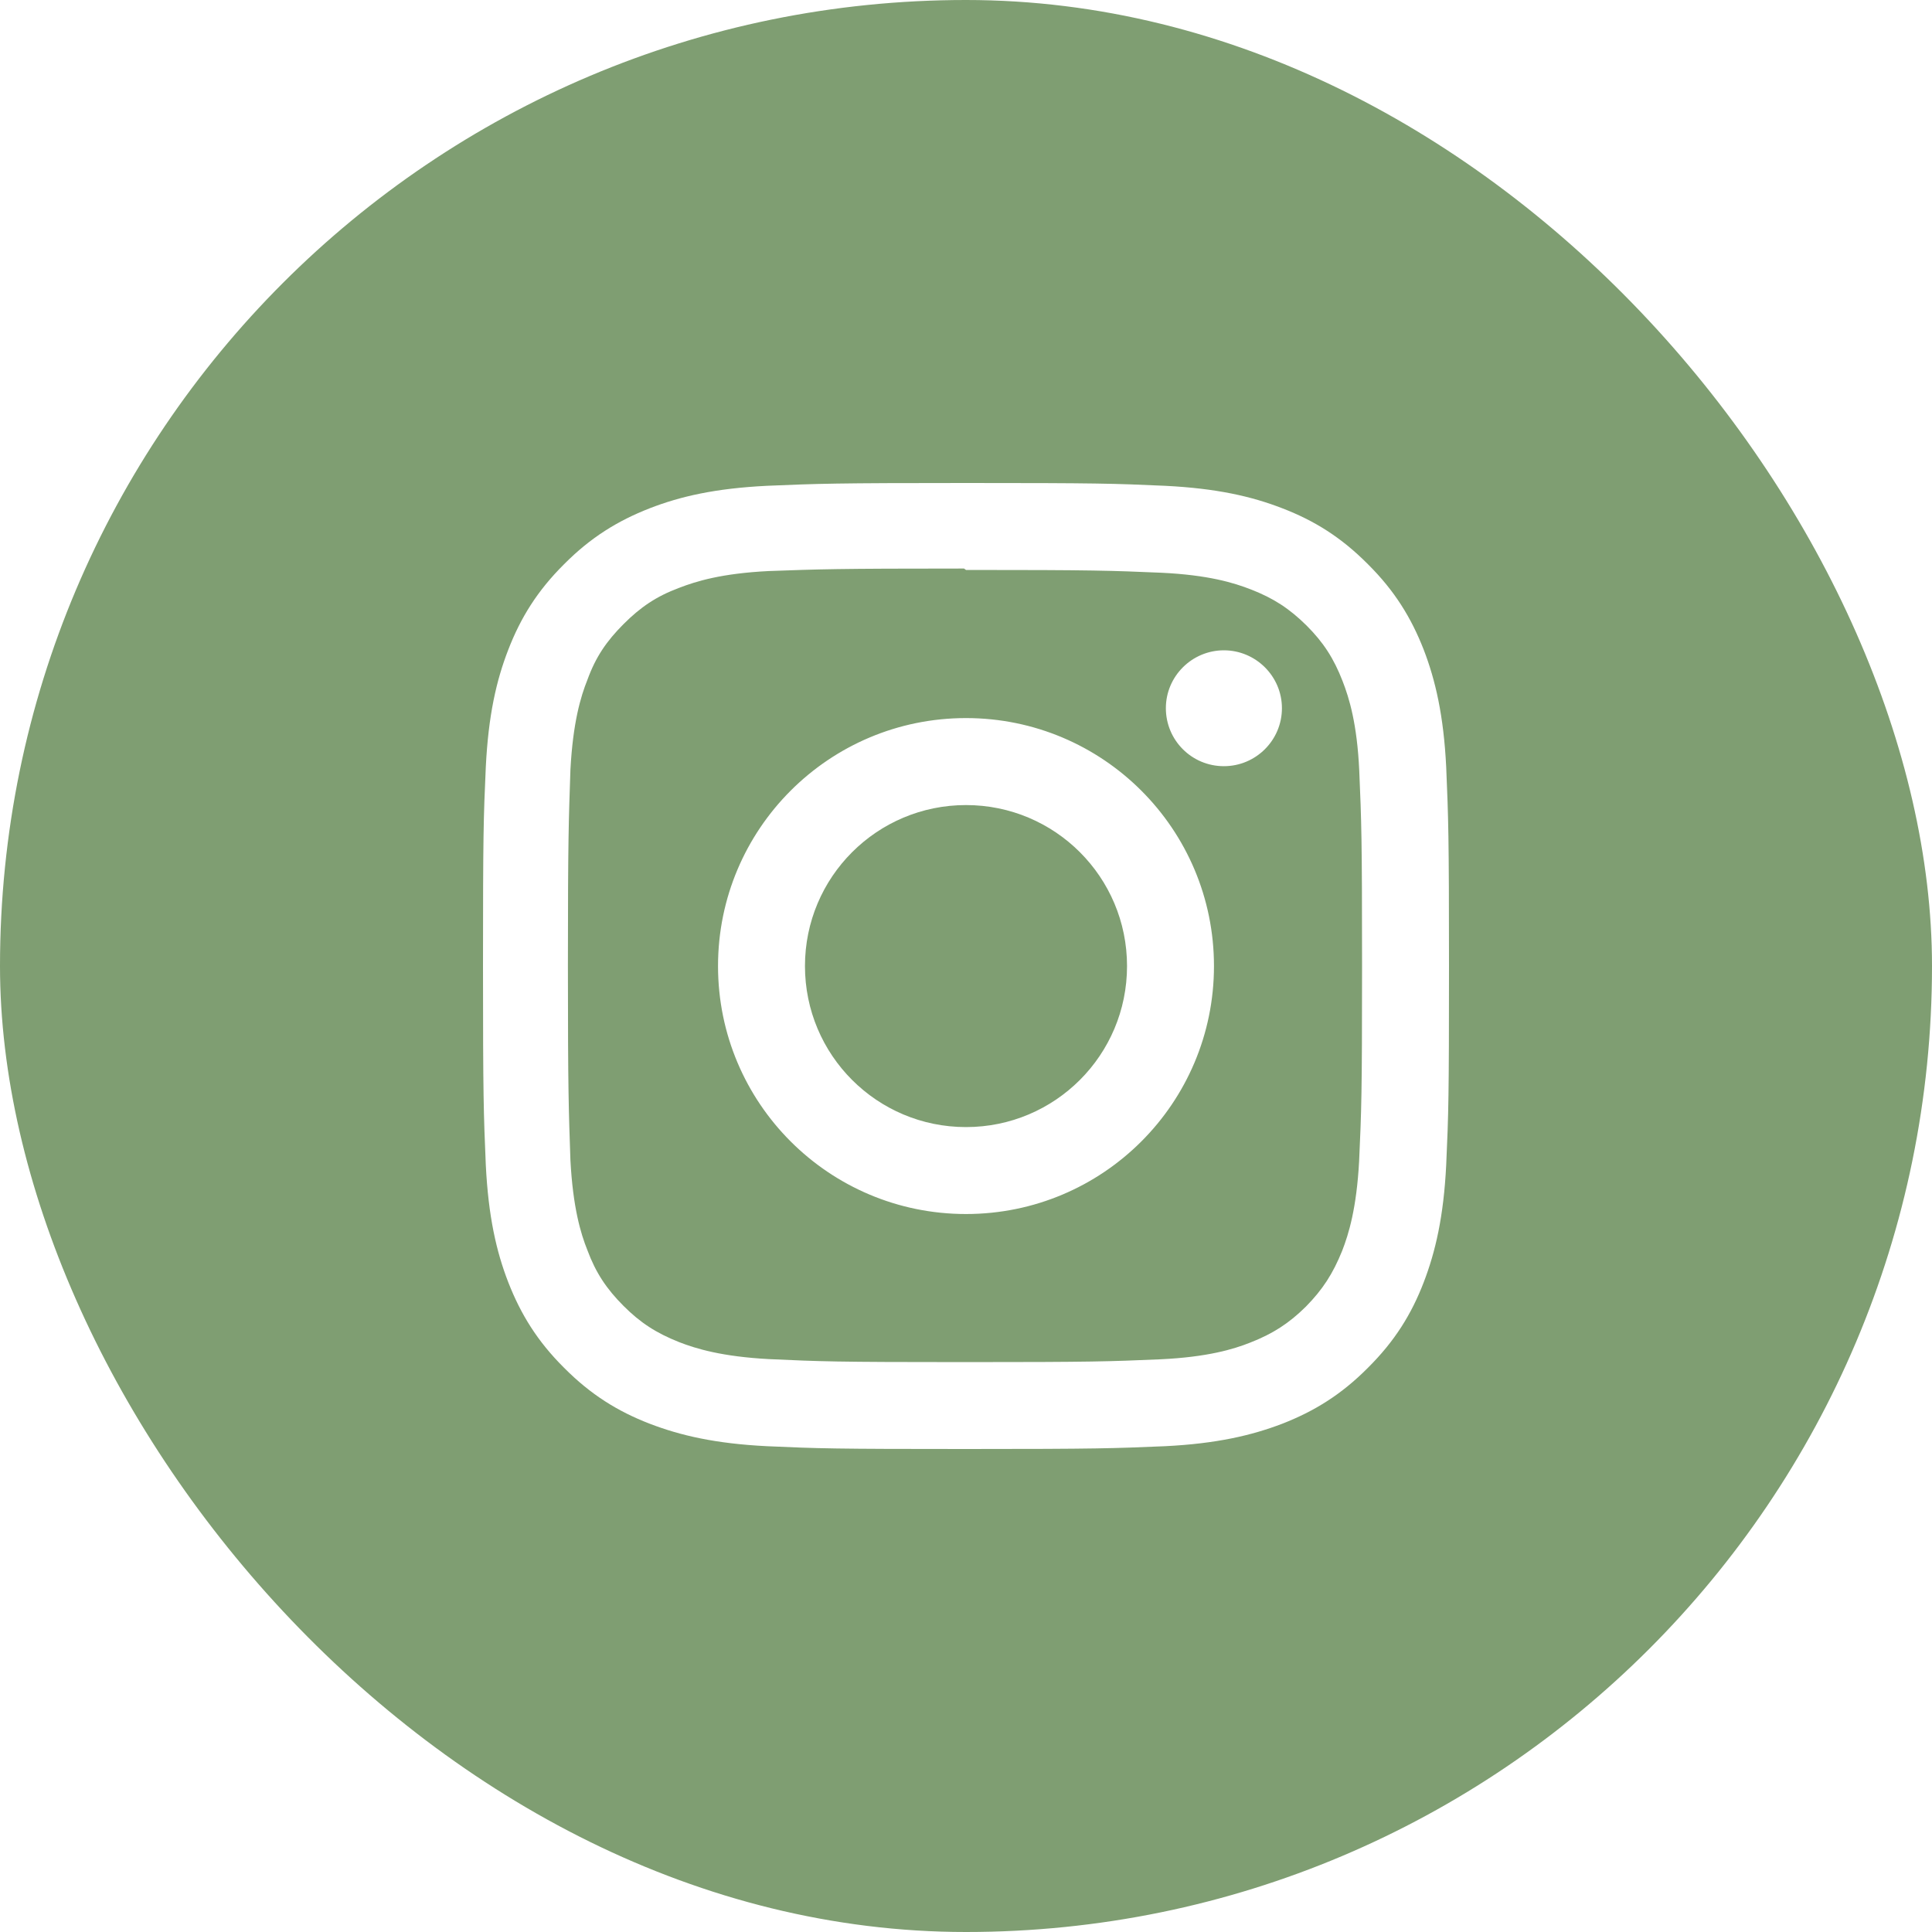
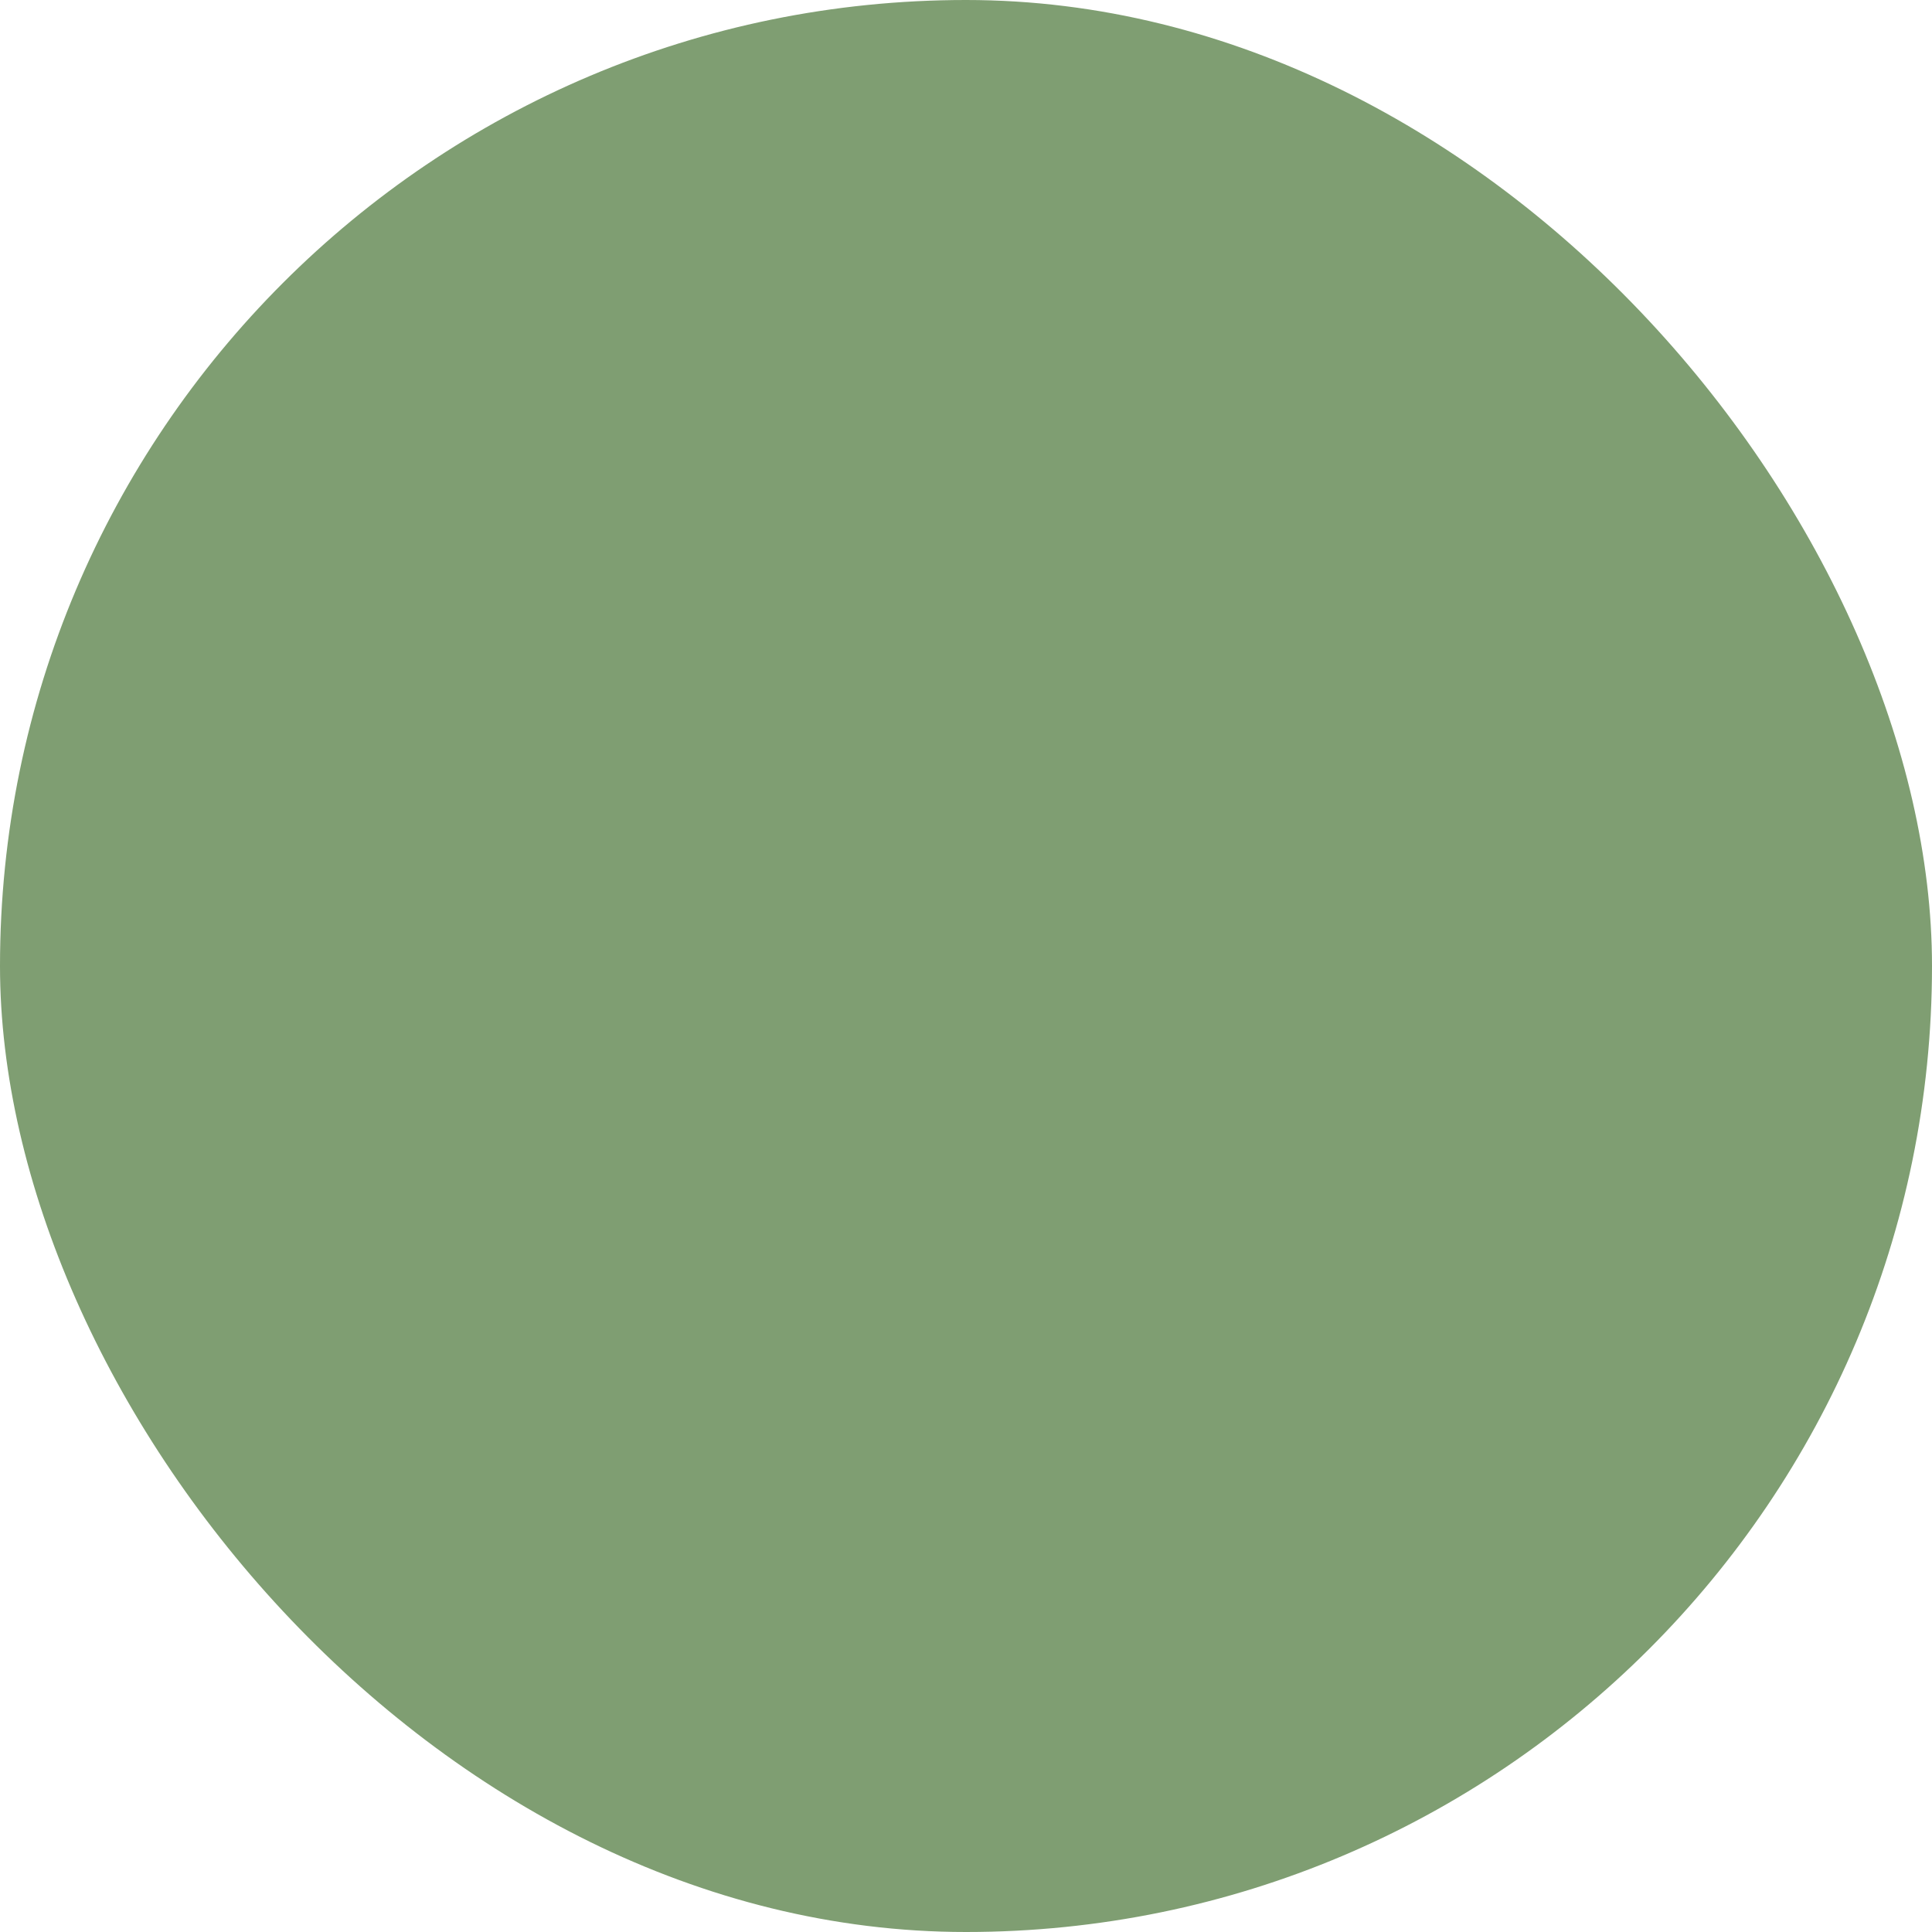
<svg xmlns="http://www.w3.org/2000/svg" width="40" height="40" viewBox="0 0 40 40" fill="none">
  <g filter="url(#filter0_b_2093_961)">
    <rect width="40" height="40" rx="20" fill="#7F9E72" />
  </g>
-   <path d="M20 10C17.282 10 16.943 10.013 15.879 10.058C14.811 10.111 14.088 10.276 13.45 10.524C12.793 10.781 12.233 11.123 11.68 11.68C11.123 12.233 10.778 12.793 10.524 13.45C10.276 14.088 10.111 14.811 10.058 15.879C10.01 16.943 10 17.282 10 20C10 22.718 10.013 23.057 10.058 24.121C10.111 25.186 10.276 25.912 10.524 26.55C10.781 27.207 11.123 27.767 11.68 28.32C12.233 28.877 12.793 29.222 13.45 29.476C14.088 29.721 14.814 29.889 15.879 29.942C16.943 29.99 17.282 30 20 30C22.718 30 23.057 29.987 24.121 29.942C25.186 29.889 25.912 29.72 26.55 29.476C27.207 29.219 27.767 28.877 28.32 28.32C28.877 27.767 29.222 27.21 29.476 26.55C29.721 25.912 29.889 25.186 29.942 24.121C29.99 23.057 30 22.718 30 20C30 17.282 29.987 16.943 29.942 15.879C29.889 14.814 29.72 14.084 29.476 13.45C29.219 12.793 28.877 12.233 28.32 11.68C27.767 11.123 27.21 10.778 26.55 10.524C25.912 10.276 25.186 10.111 24.121 10.058C23.057 10.01 22.718 10 20 10ZM20 11.8C22.67 11.8 22.988 11.813 24.044 11.858C25.017 11.904 25.547 12.066 25.899 12.204C26.368 12.386 26.697 12.601 27.052 12.952C27.4 13.3 27.615 13.632 27.797 14.102C27.934 14.454 28.097 14.984 28.142 15.957C28.187 17.012 28.2 17.331 28.2 20.001C28.2 22.67 28.187 22.989 28.139 24.044C28.086 25.017 27.924 25.548 27.787 25.899C27.597 26.369 27.386 26.697 27.037 27.052C26.685 27.4 26.35 27.615 25.884 27.797C25.537 27.935 24.999 28.097 24.022 28.143C22.962 28.188 22.649 28.201 19.973 28.201C17.296 28.201 16.984 28.188 15.922 28.139C14.949 28.087 14.412 27.924 14.06 27.787C13.585 27.598 13.259 27.387 12.91 27.038C12.558 26.686 12.335 26.351 12.162 25.885C12.022 25.538 11.862 25 11.81 24.023C11.775 22.975 11.758 22.65 11.758 19.986C11.758 17.323 11.775 16.997 11.81 15.936C11.862 14.959 12.022 14.422 12.162 14.074C12.335 13.598 12.559 13.273 12.91 12.921C13.258 12.573 13.585 12.348 14.06 12.171C14.412 12.035 14.936 11.872 15.913 11.823C16.973 11.785 17.286 11.771 19.959 11.771L20 11.8ZM20 14.867C17.162 14.867 14.866 17.166 14.866 20.001C14.866 22.84 17.165 25.135 20 25.135C22.838 25.135 25.134 22.837 25.134 20.001C25.134 17.163 22.835 14.867 20 14.867ZM20 23.335C18.157 23.335 16.666 21.844 16.666 20.001C16.666 18.159 18.157 16.668 20 16.668C21.843 16.668 23.334 18.159 23.334 20.001C23.334 21.844 21.843 23.335 20 23.335ZM26.541 14.662C26.541 15.327 26 15.863 25.339 15.863C24.674 15.863 24.138 15.326 24.138 14.662C24.138 14.002 24.678 13.464 25.339 13.464C26 13.464 26.541 14.002 26.541 14.662Z" fill="white" />
  <defs>
    <filter id="filter0_b_2093_961" x="-2.471" y="-2.471" width="44.941" height="44.941" filterUnits="userSpaceOnUse" color-interpolation-filters="sRGB">
      <feFlood flood-opacity="0" result="BackgroundImageFix" />
      <feGaussianBlur in="BackgroundImageFix" stdDeviation="1.235" />
      <feComposite in2="SourceAlpha" operator="in" result="effect1_backgroundBlur_2093_961" />
      <feBlend mode="normal" in="SourceGraphic" in2="effect1_backgroundBlur_2093_961" result="shape" />
    </filter>
  </defs>
</svg>